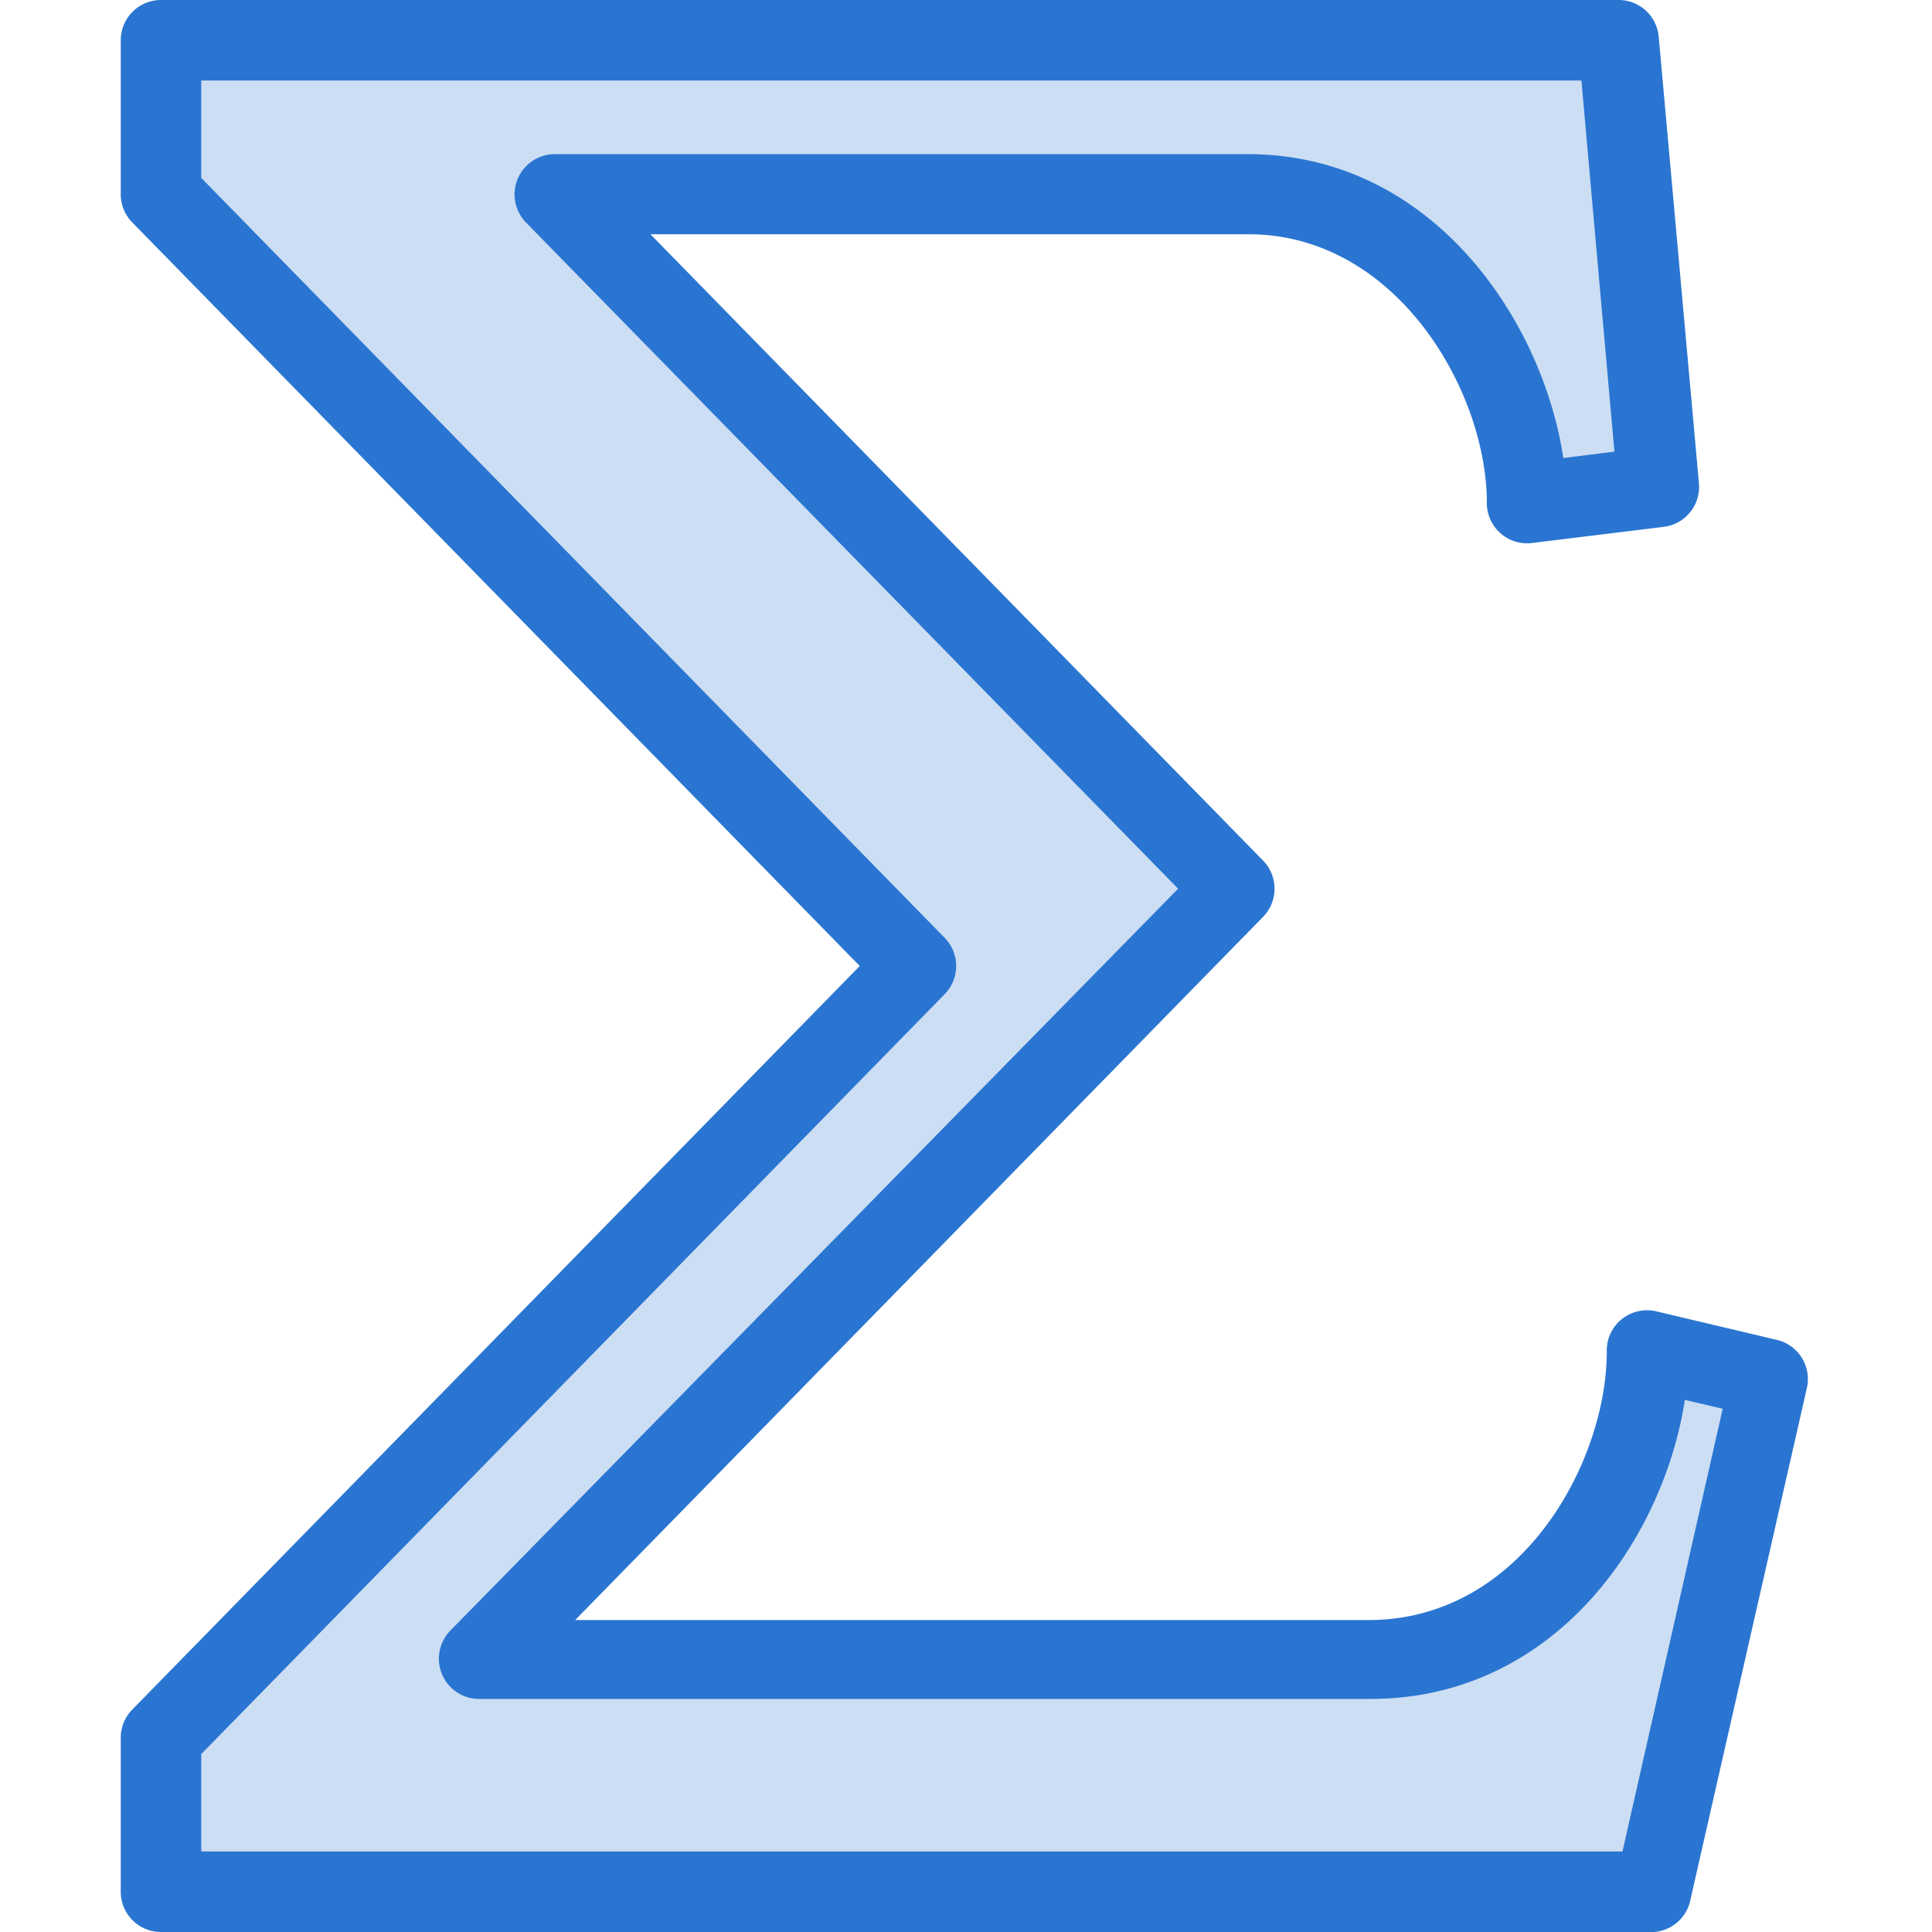
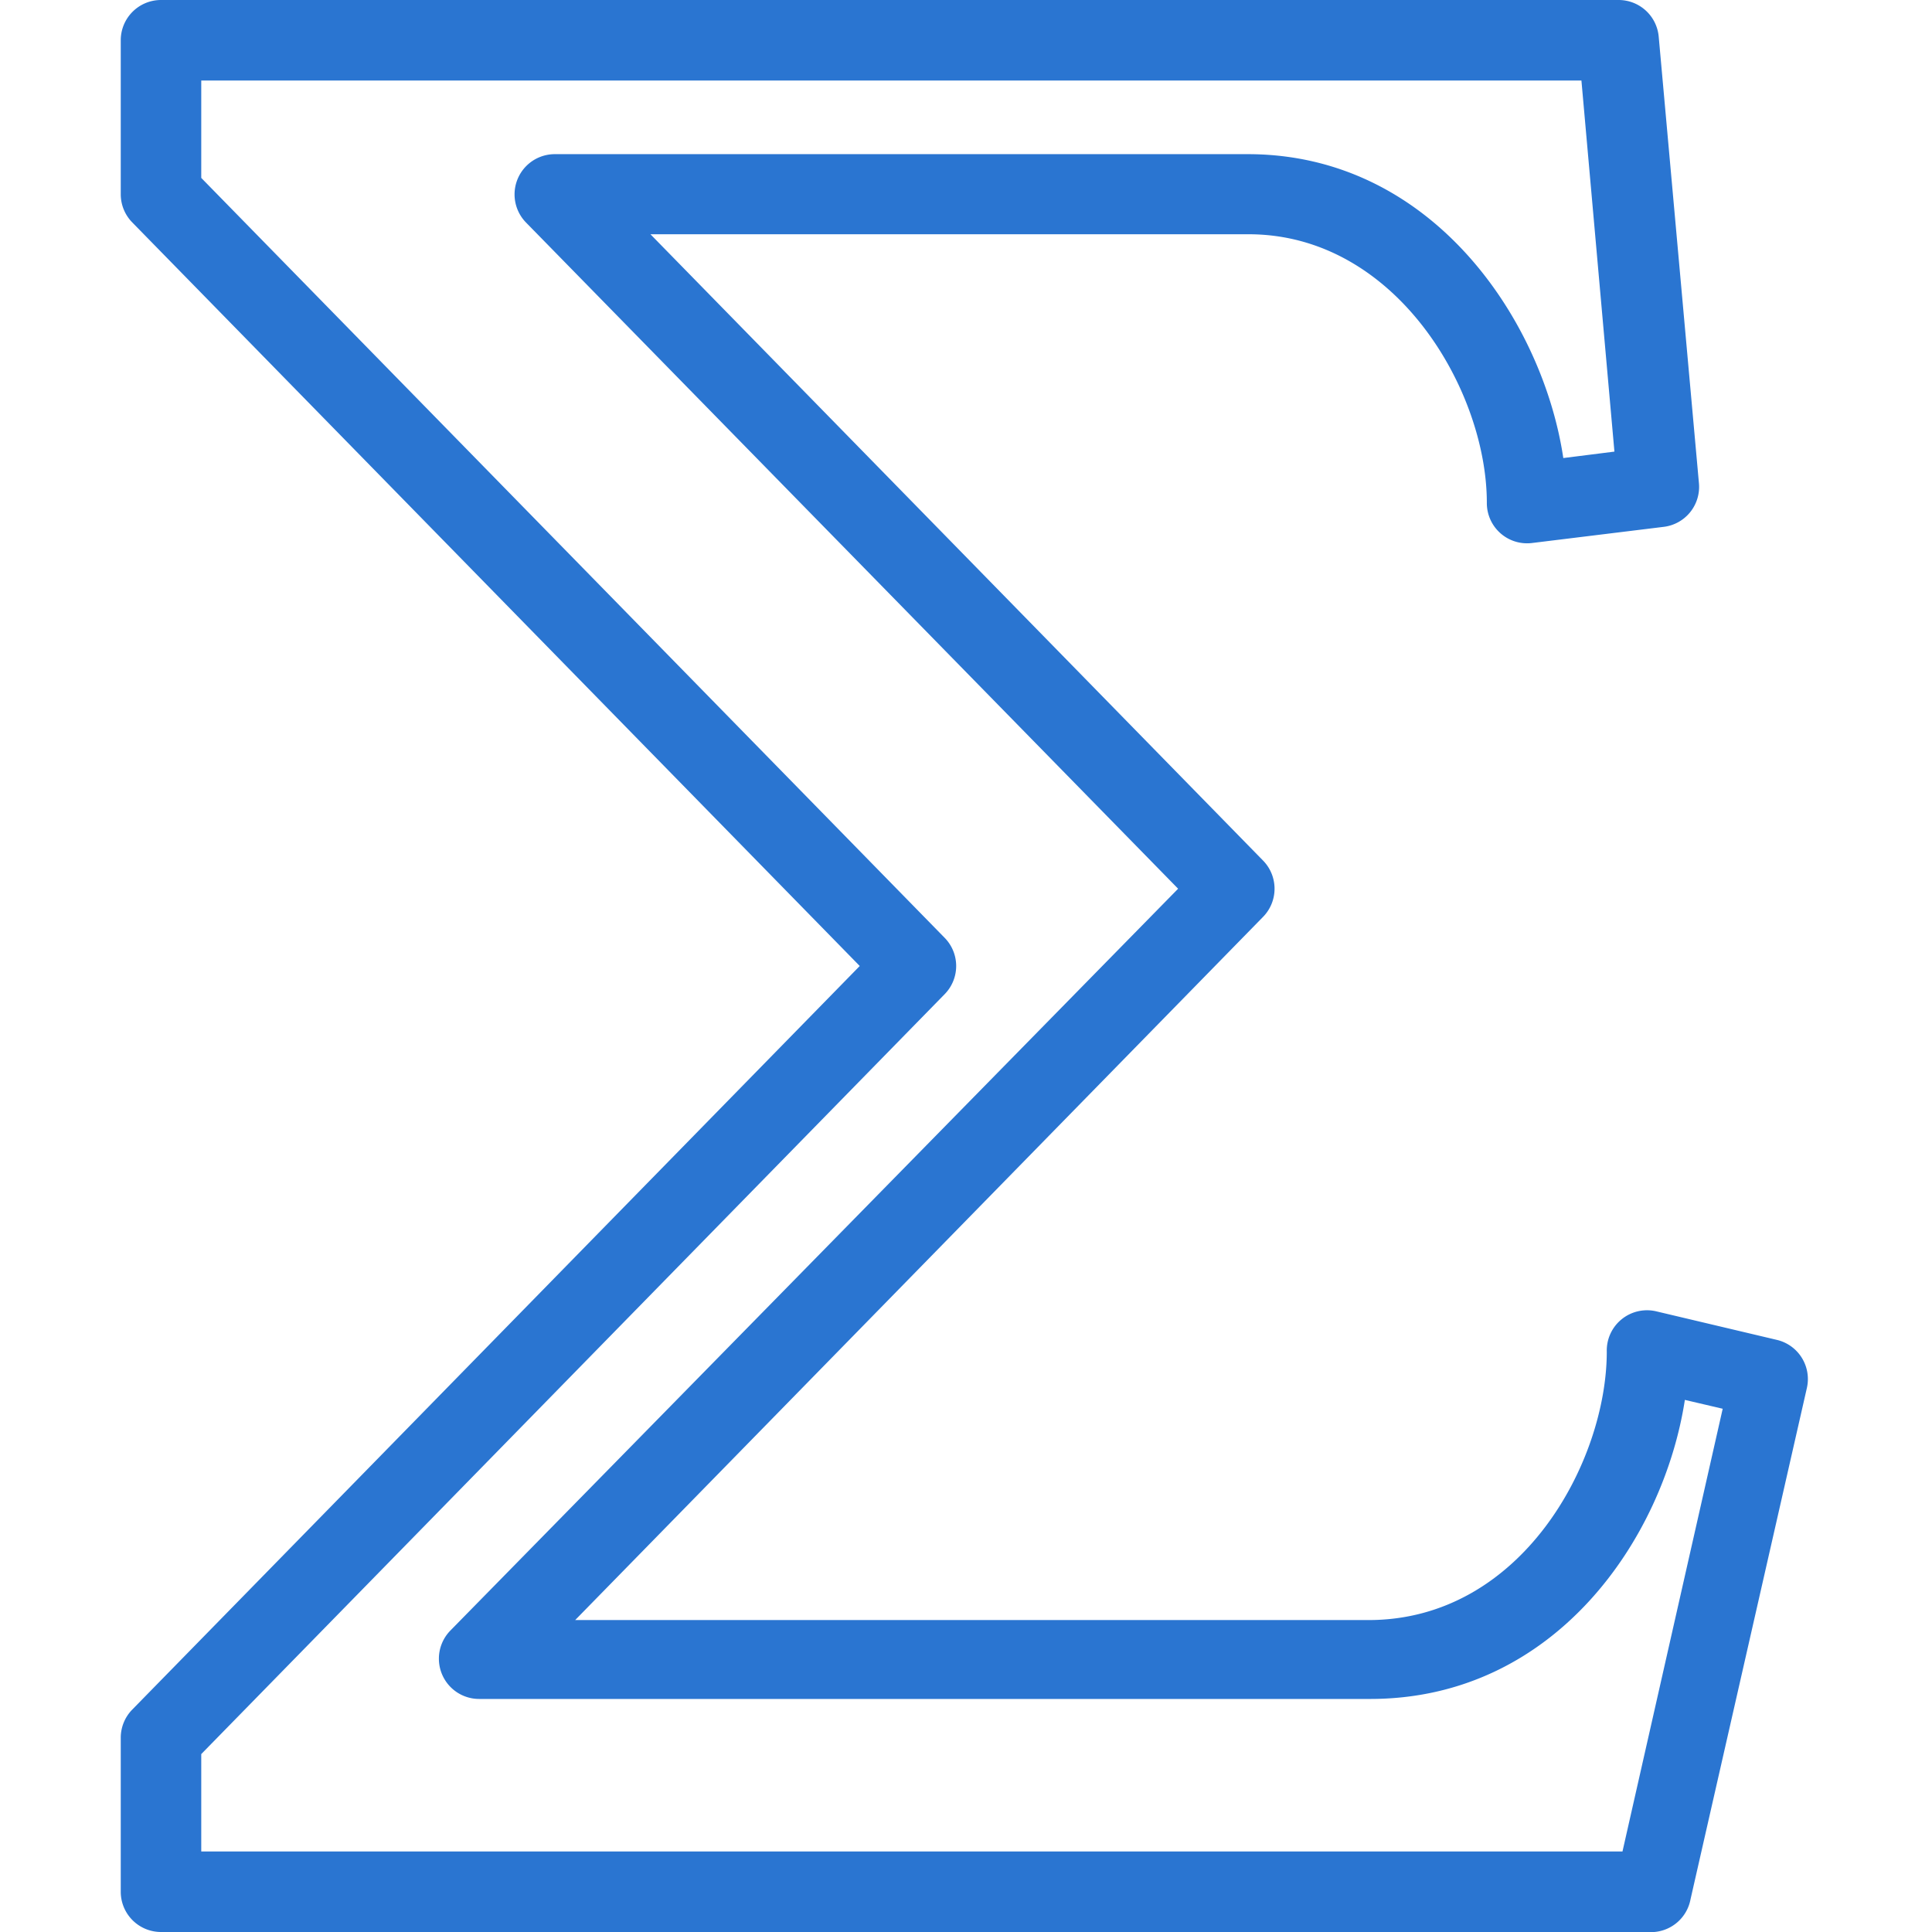
<svg xmlns="http://www.w3.org/2000/svg" id="art_icons" data-name="art icons" viewBox="0 0 48 48">
  <defs>
    <style>.cls-1,.cls-2{fill:#2a75d1;}.cls-1{opacity:0.24;}</style>
  </defs>
  <title>icon-honest-blue-formulas</title>
-   <path class="cls-1" d="M4,4.83,22.76,24,4,43.17V47H41.1L44,34.3l-3-.72c0,3.18-2.41,7.67-6.92,7.67H11.91L30.67,22.08,13.78,4.83H31c4.33,0,6.92,4.49,6.92,7.67l3.27-.4L40.21,1H4Z" />
  <path class="cls-2" d="M41.1,48H4a1,1,0,0,1-1-1V43.17a1,1,0,0,1,.29-.7L21.36,24,3.29,5.53A1,1,0,0,1,3,4.83V1A1,1,0,0,1,4,0H40.21a1,1,0,0,1,1,.91l1,11.1a1,1,0,0,1-.88,1.08l-3.26.4a1,1,0,0,1-1.13-1c0-2.78-2.25-6.67-5.92-6.67H16.16L31.38,21.38a1,1,0,0,1,0,1.4L14.29,40.25H34c3.81,0,5.92-3.94,5.92-6.67a1,1,0,0,1,1.23-1l3,.71a1,1,0,0,1,.74,1.2l-2.89,12.7A1,1,0,0,1,41.1,48ZM5,46H40.31L42.8,35l-.94-.22c-.53,3.44-3.22,7.43-7.82,7.43H11.91a1,1,0,0,1-.72-1.7L29.27,22.08,13.07,5.53a1,1,0,0,1,.71-1.7H31c4.59,0,7.33,4.14,7.84,7.55l1.27-.16L39.29,2H5V4.42L23.47,23.3a1,1,0,0,1,0,1.4L5,43.58Z" />
</svg>